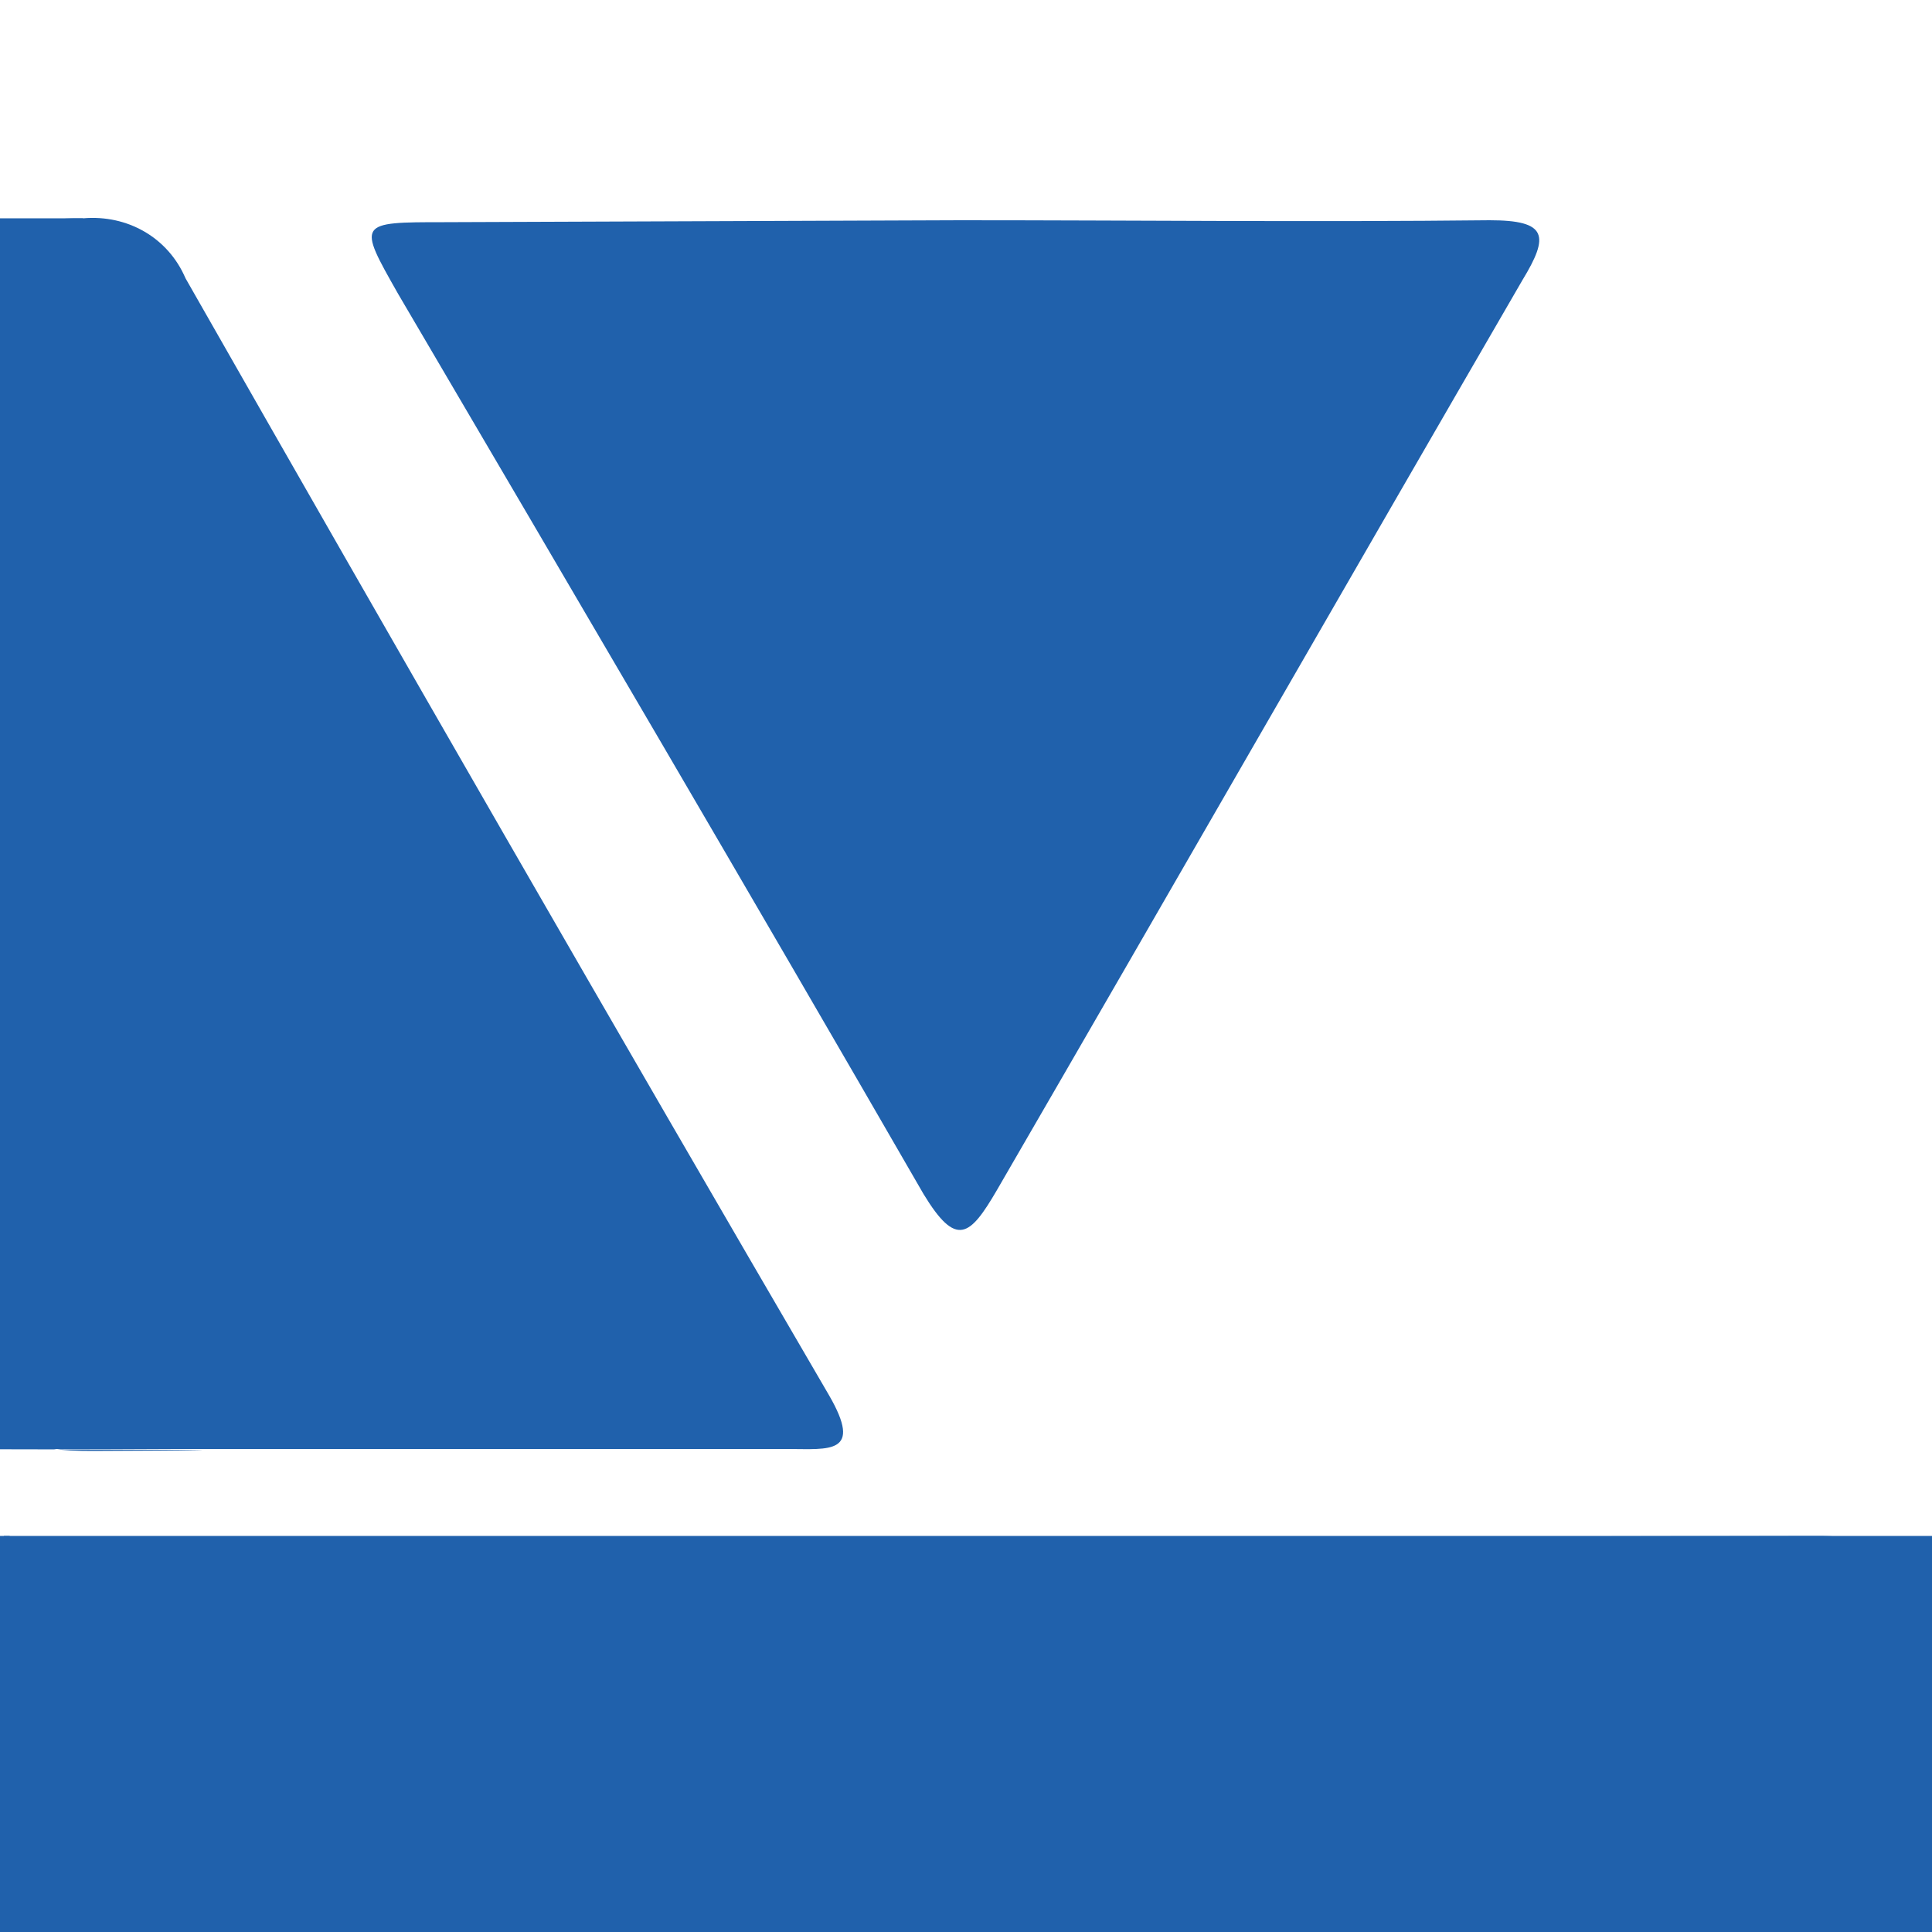
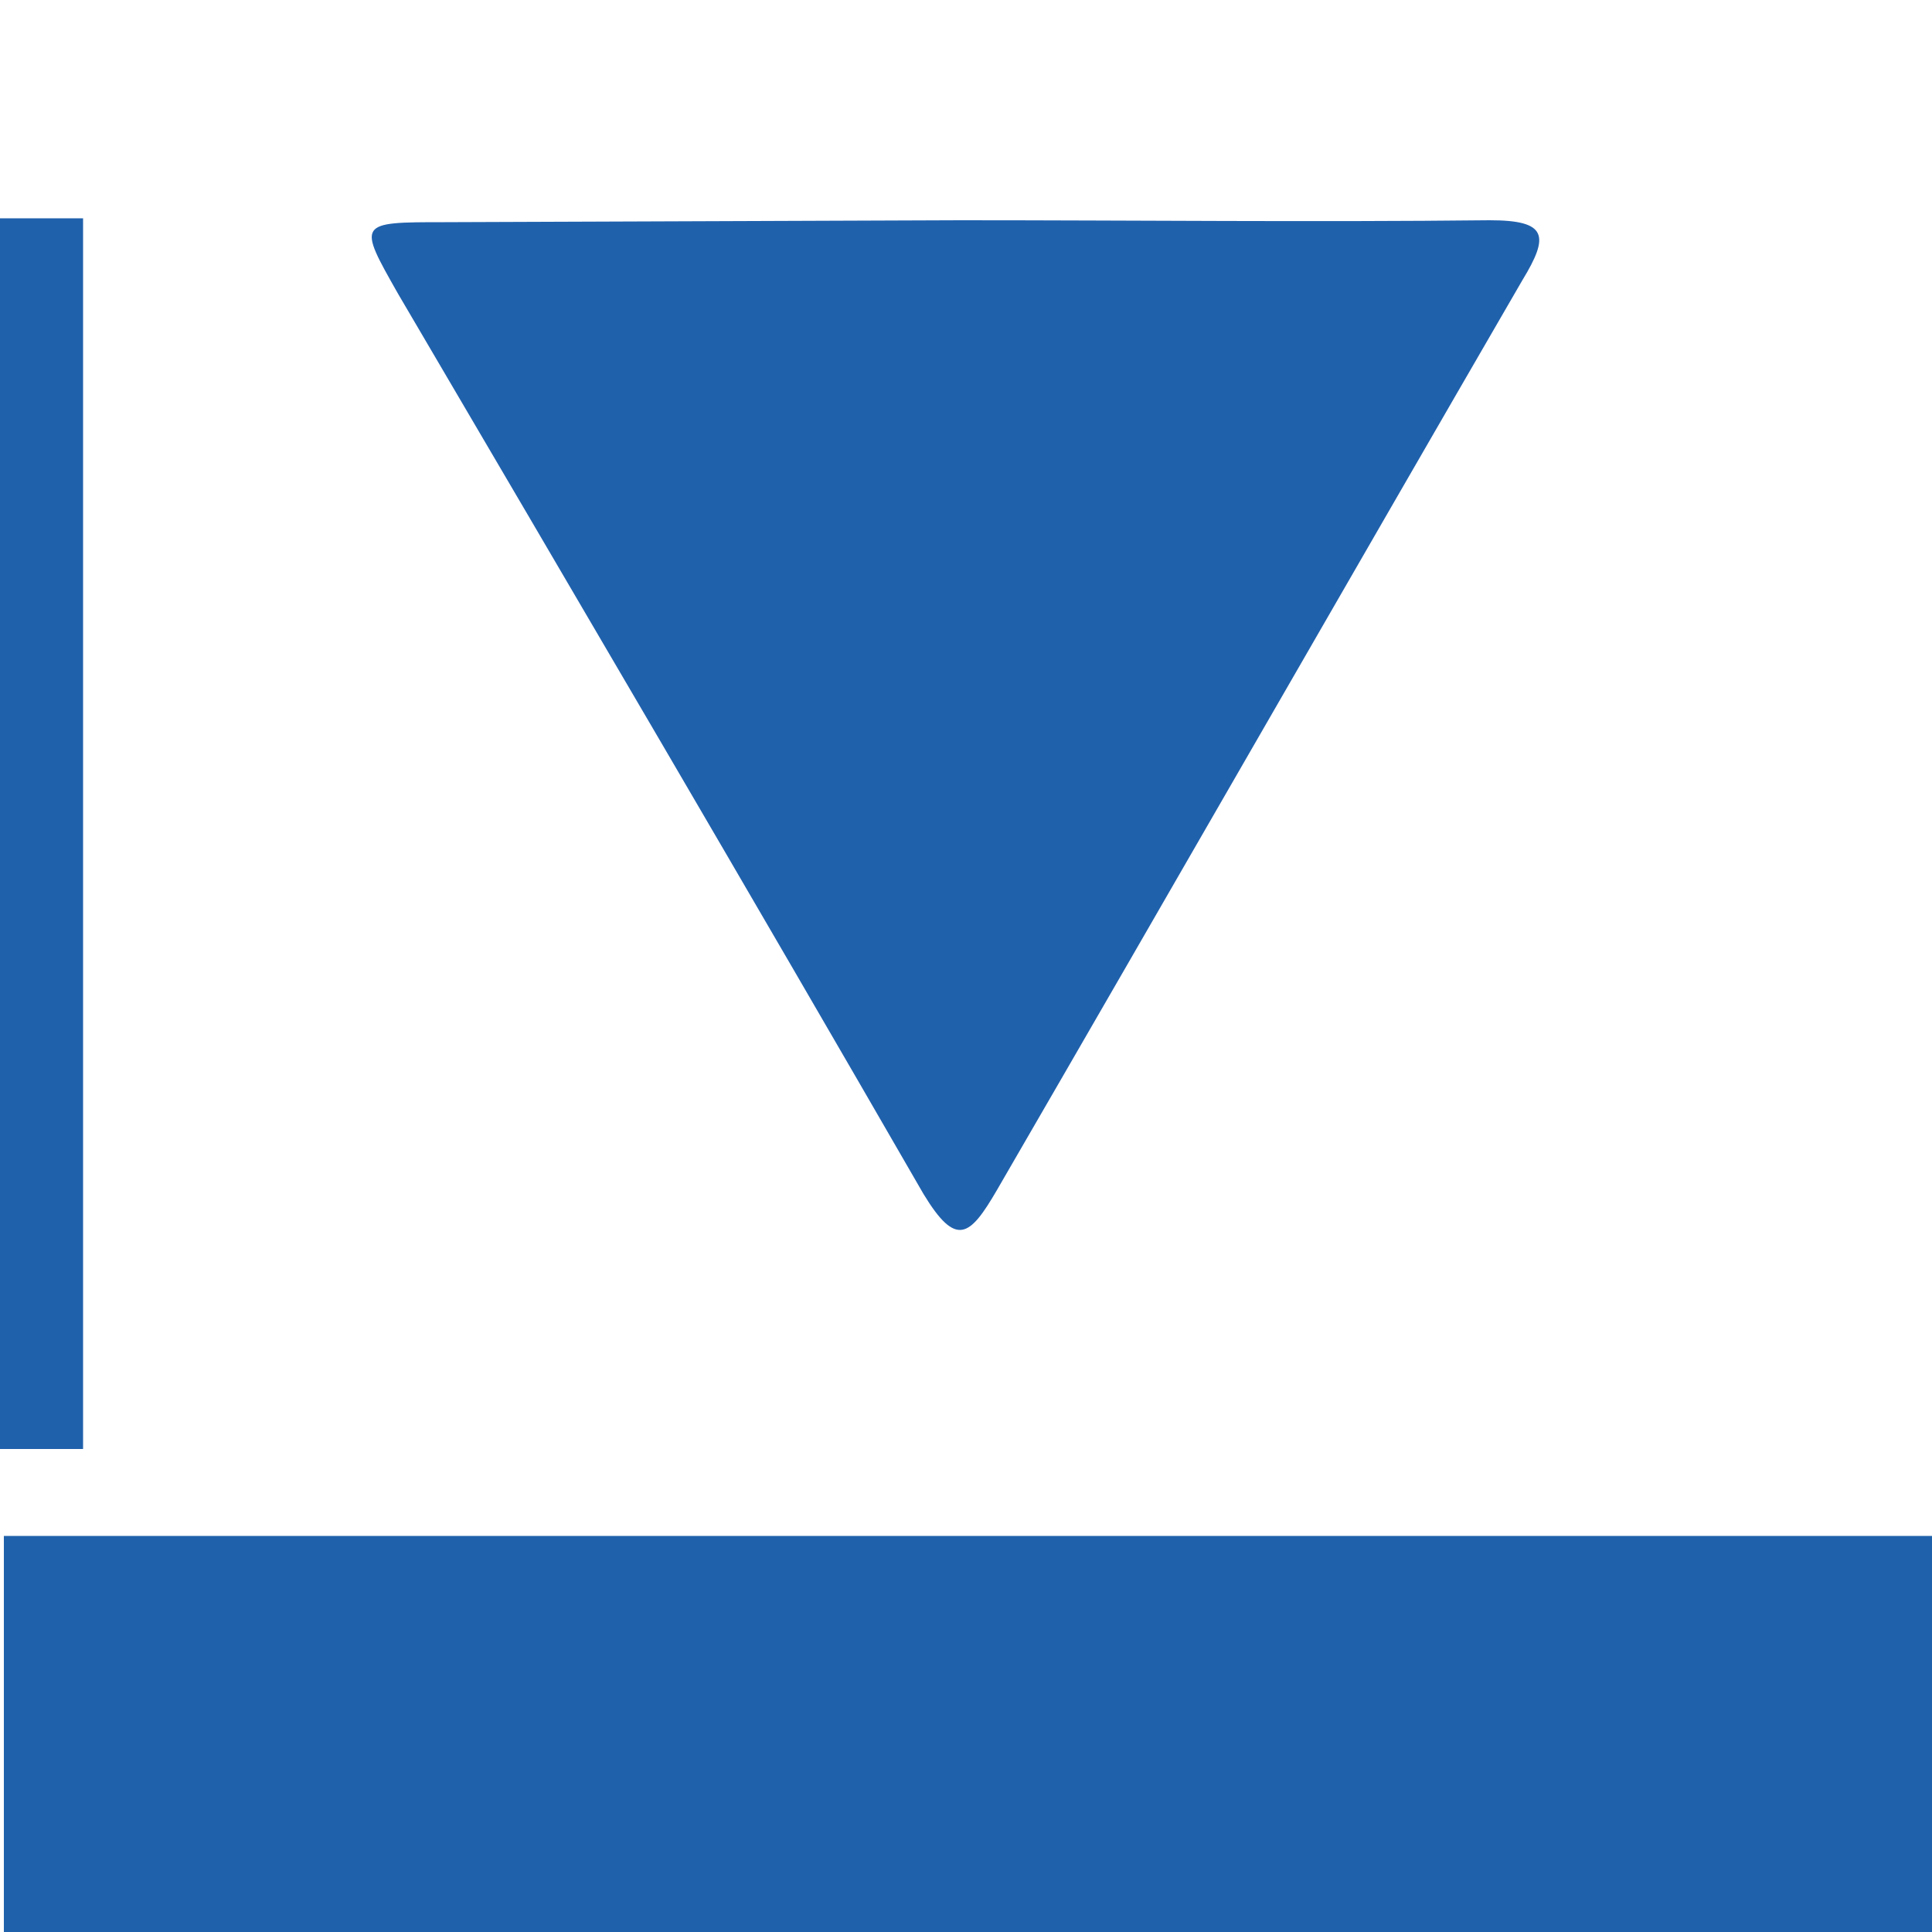
<svg xmlns="http://www.w3.org/2000/svg" version="1.1" id="Laag_1" x="0px" y="0px" viewBox="0 0 100 100" style="enable-background:new 0 0 100 100;" xml:space="preserve">
  <style type="text/css">
	.st0{fill:#2061AC;}
</style>
  <g>
    <g>
-       <path class="st0" d="M-5.8,75c-23.1,0,33.7,0,10.6,0.1c-3.3,0-4.9-0.4-4.8-4.2c0.2-18.6,0.2-37.1,0-55.7c0-2.8,0.9-3.9,4-3.9    c2.5,0-4,0,0.3,0c2.3-0.2,4.4,1,5.3,3.1c11,19.3,22.1,38.6,33.3,57.8c1.8,3.1,0,2.8-2.1,2.8L-5.8,75z" />
-       <path class="st0" d="M29.3,99.9c-34.9,0,9.8,0.1-25.1,0.2c-3.4,0-4.3-0.7-4-4.4c0.2-4.2,0.2-8.5,0-12.7c-0.1-2.6,0.2-3.5,2.9-3.4    c5.9,0.2,11.9,0,17.9,0c64,0,9.1,0,73.1-0.1c3.4,0,4.3,1,4.1,4.2c-0.3,4-0.3,8,0,11.9c0.2,3.3-0.5,4.4-4.2,4.4    C59.3,99.9,64,99.9,29.3,99.9z" />
      <path class="st0" d="M49.7,11.4c9.1,0,18.3,0.1,27.4,0c3,0,3.1,0.8,1.7,3.1c-9.1,15.7-18.1,31.4-27.2,47.1c-1.4,2.4-2.1,3-3.8,0.2    c-9-15.6-18.1-31.1-27.2-46.6c-2.1-3.7-2.1-3.7,2.4-3.7L49.7,11.4z" />
      <rect x="0.2" y="79.5" class="st0" width="99.8" height="20.6" />
    </g>
    <rect y="11.3" class="st0" width="4.3" height="63.7" />
-     <rect y="79.5" class="st0" width="0.5" height="20.6" />
  </g>
</svg>